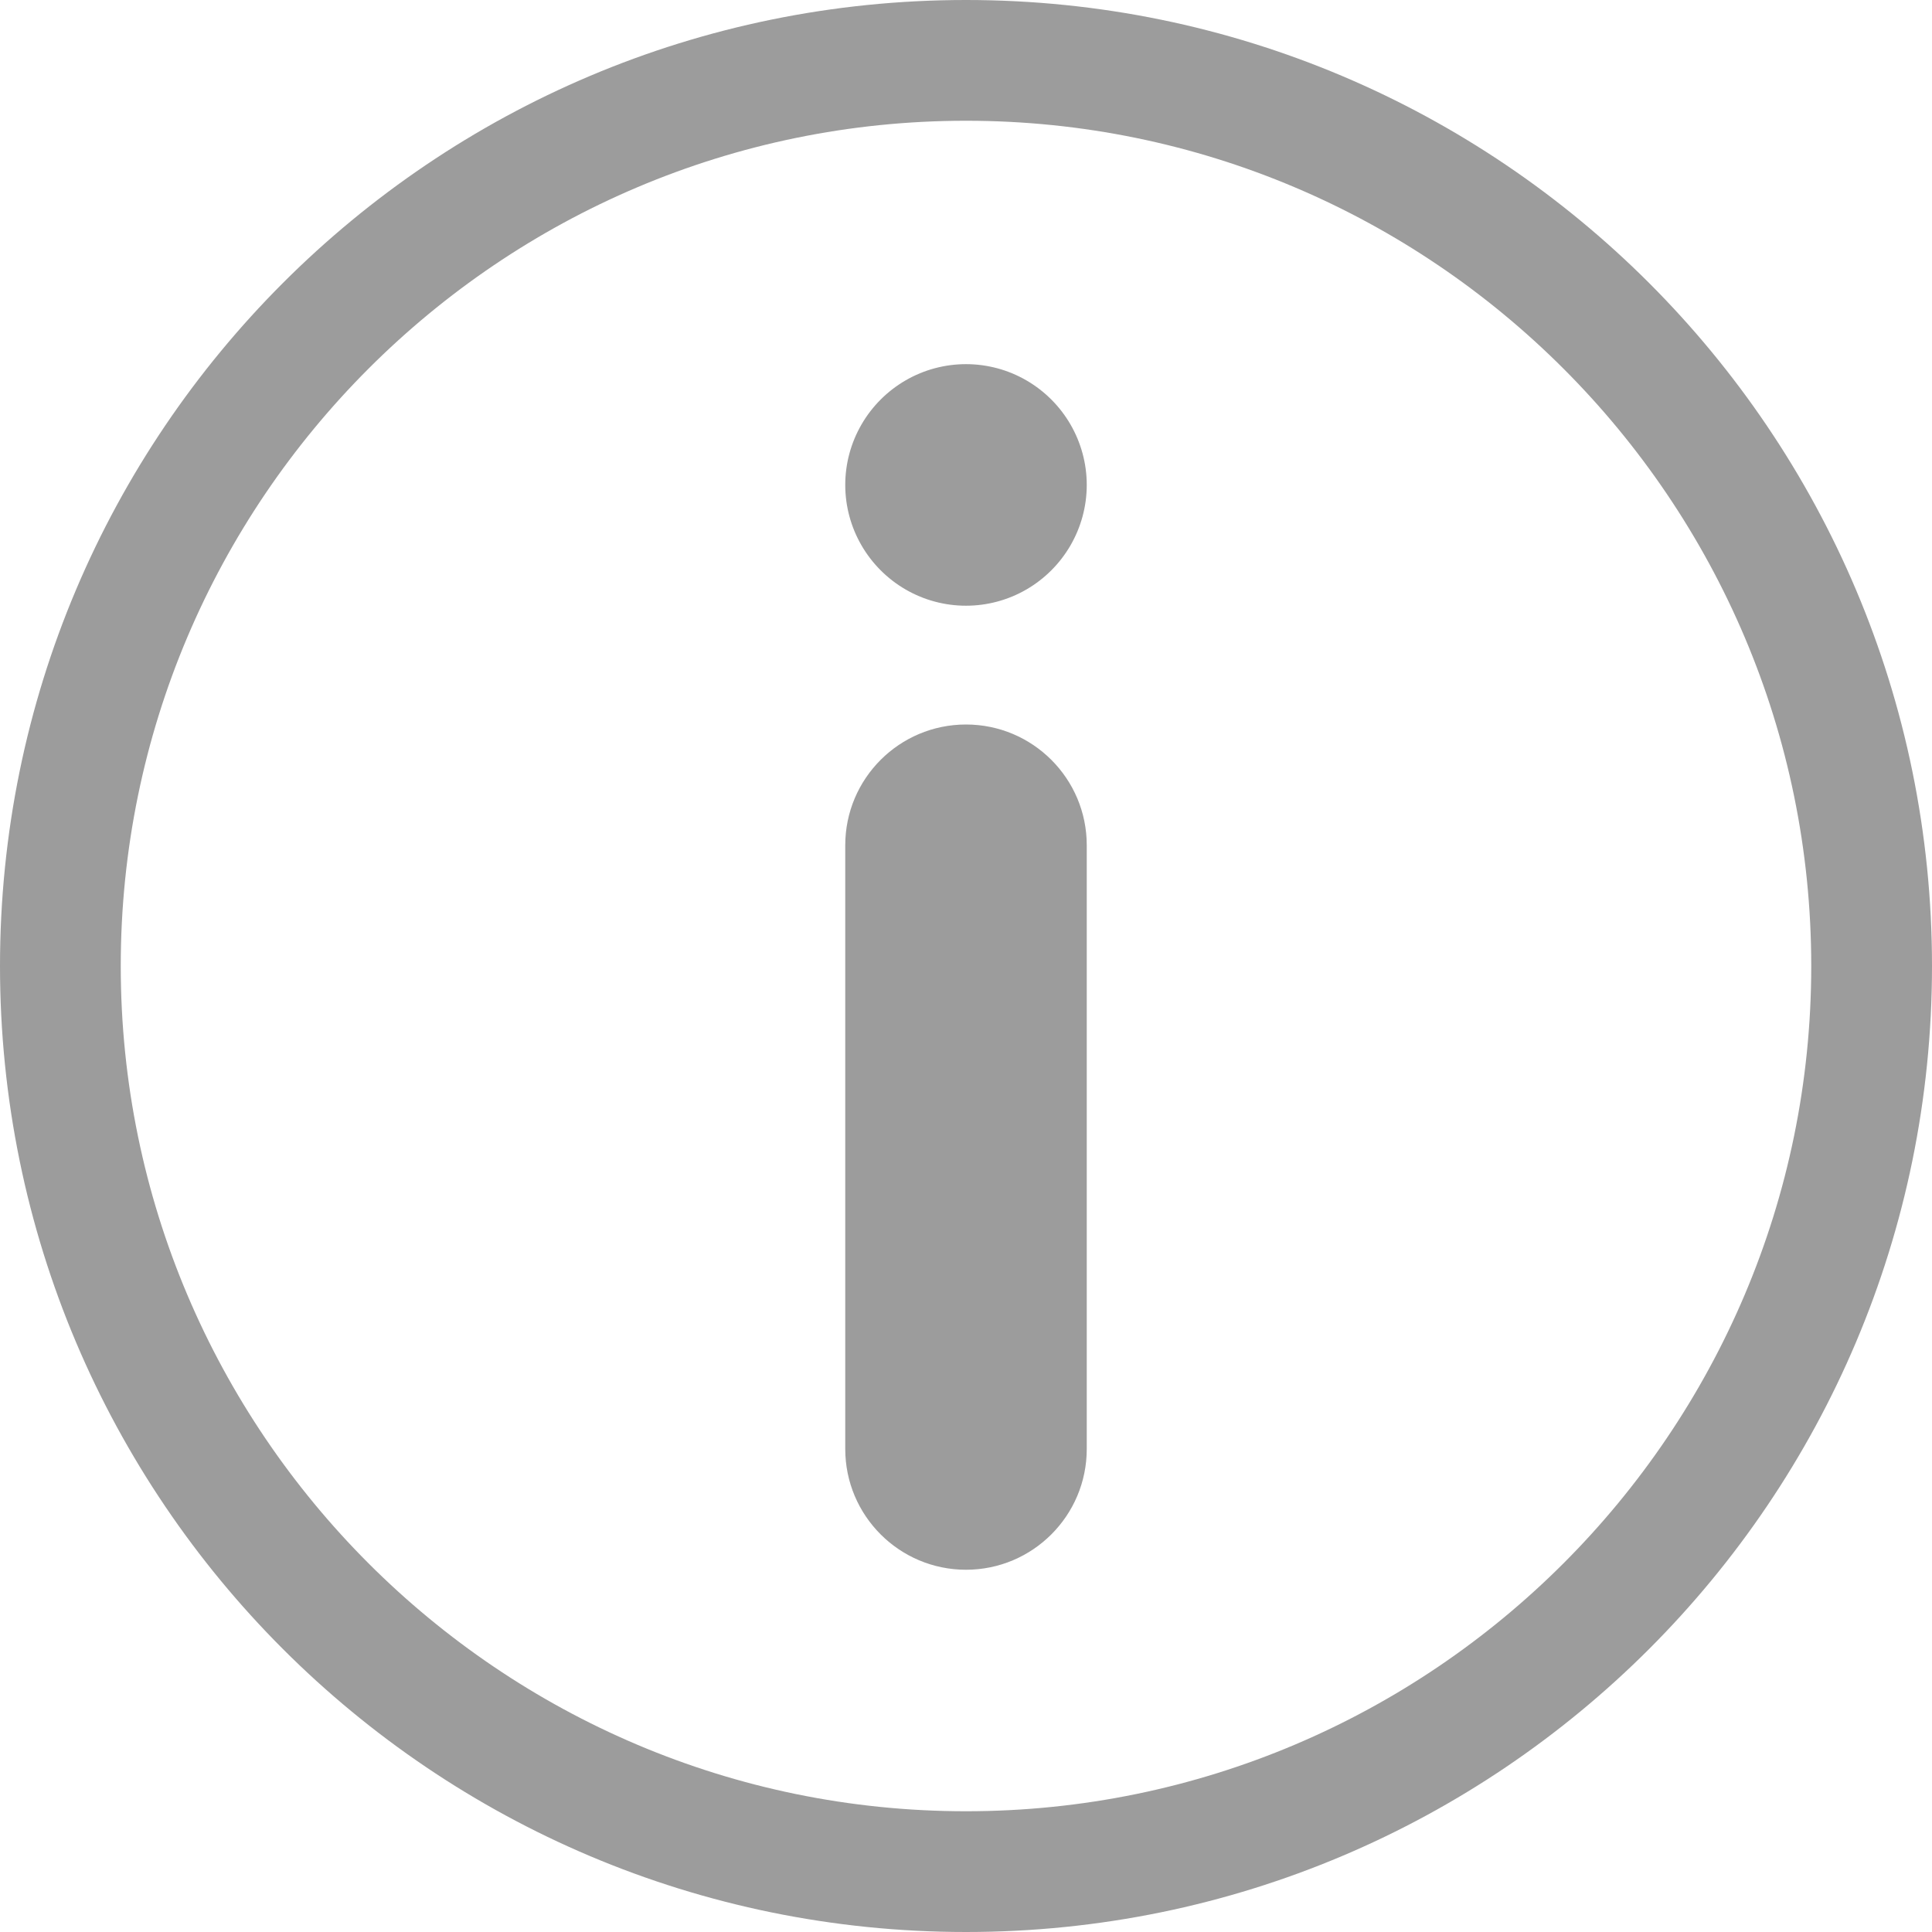
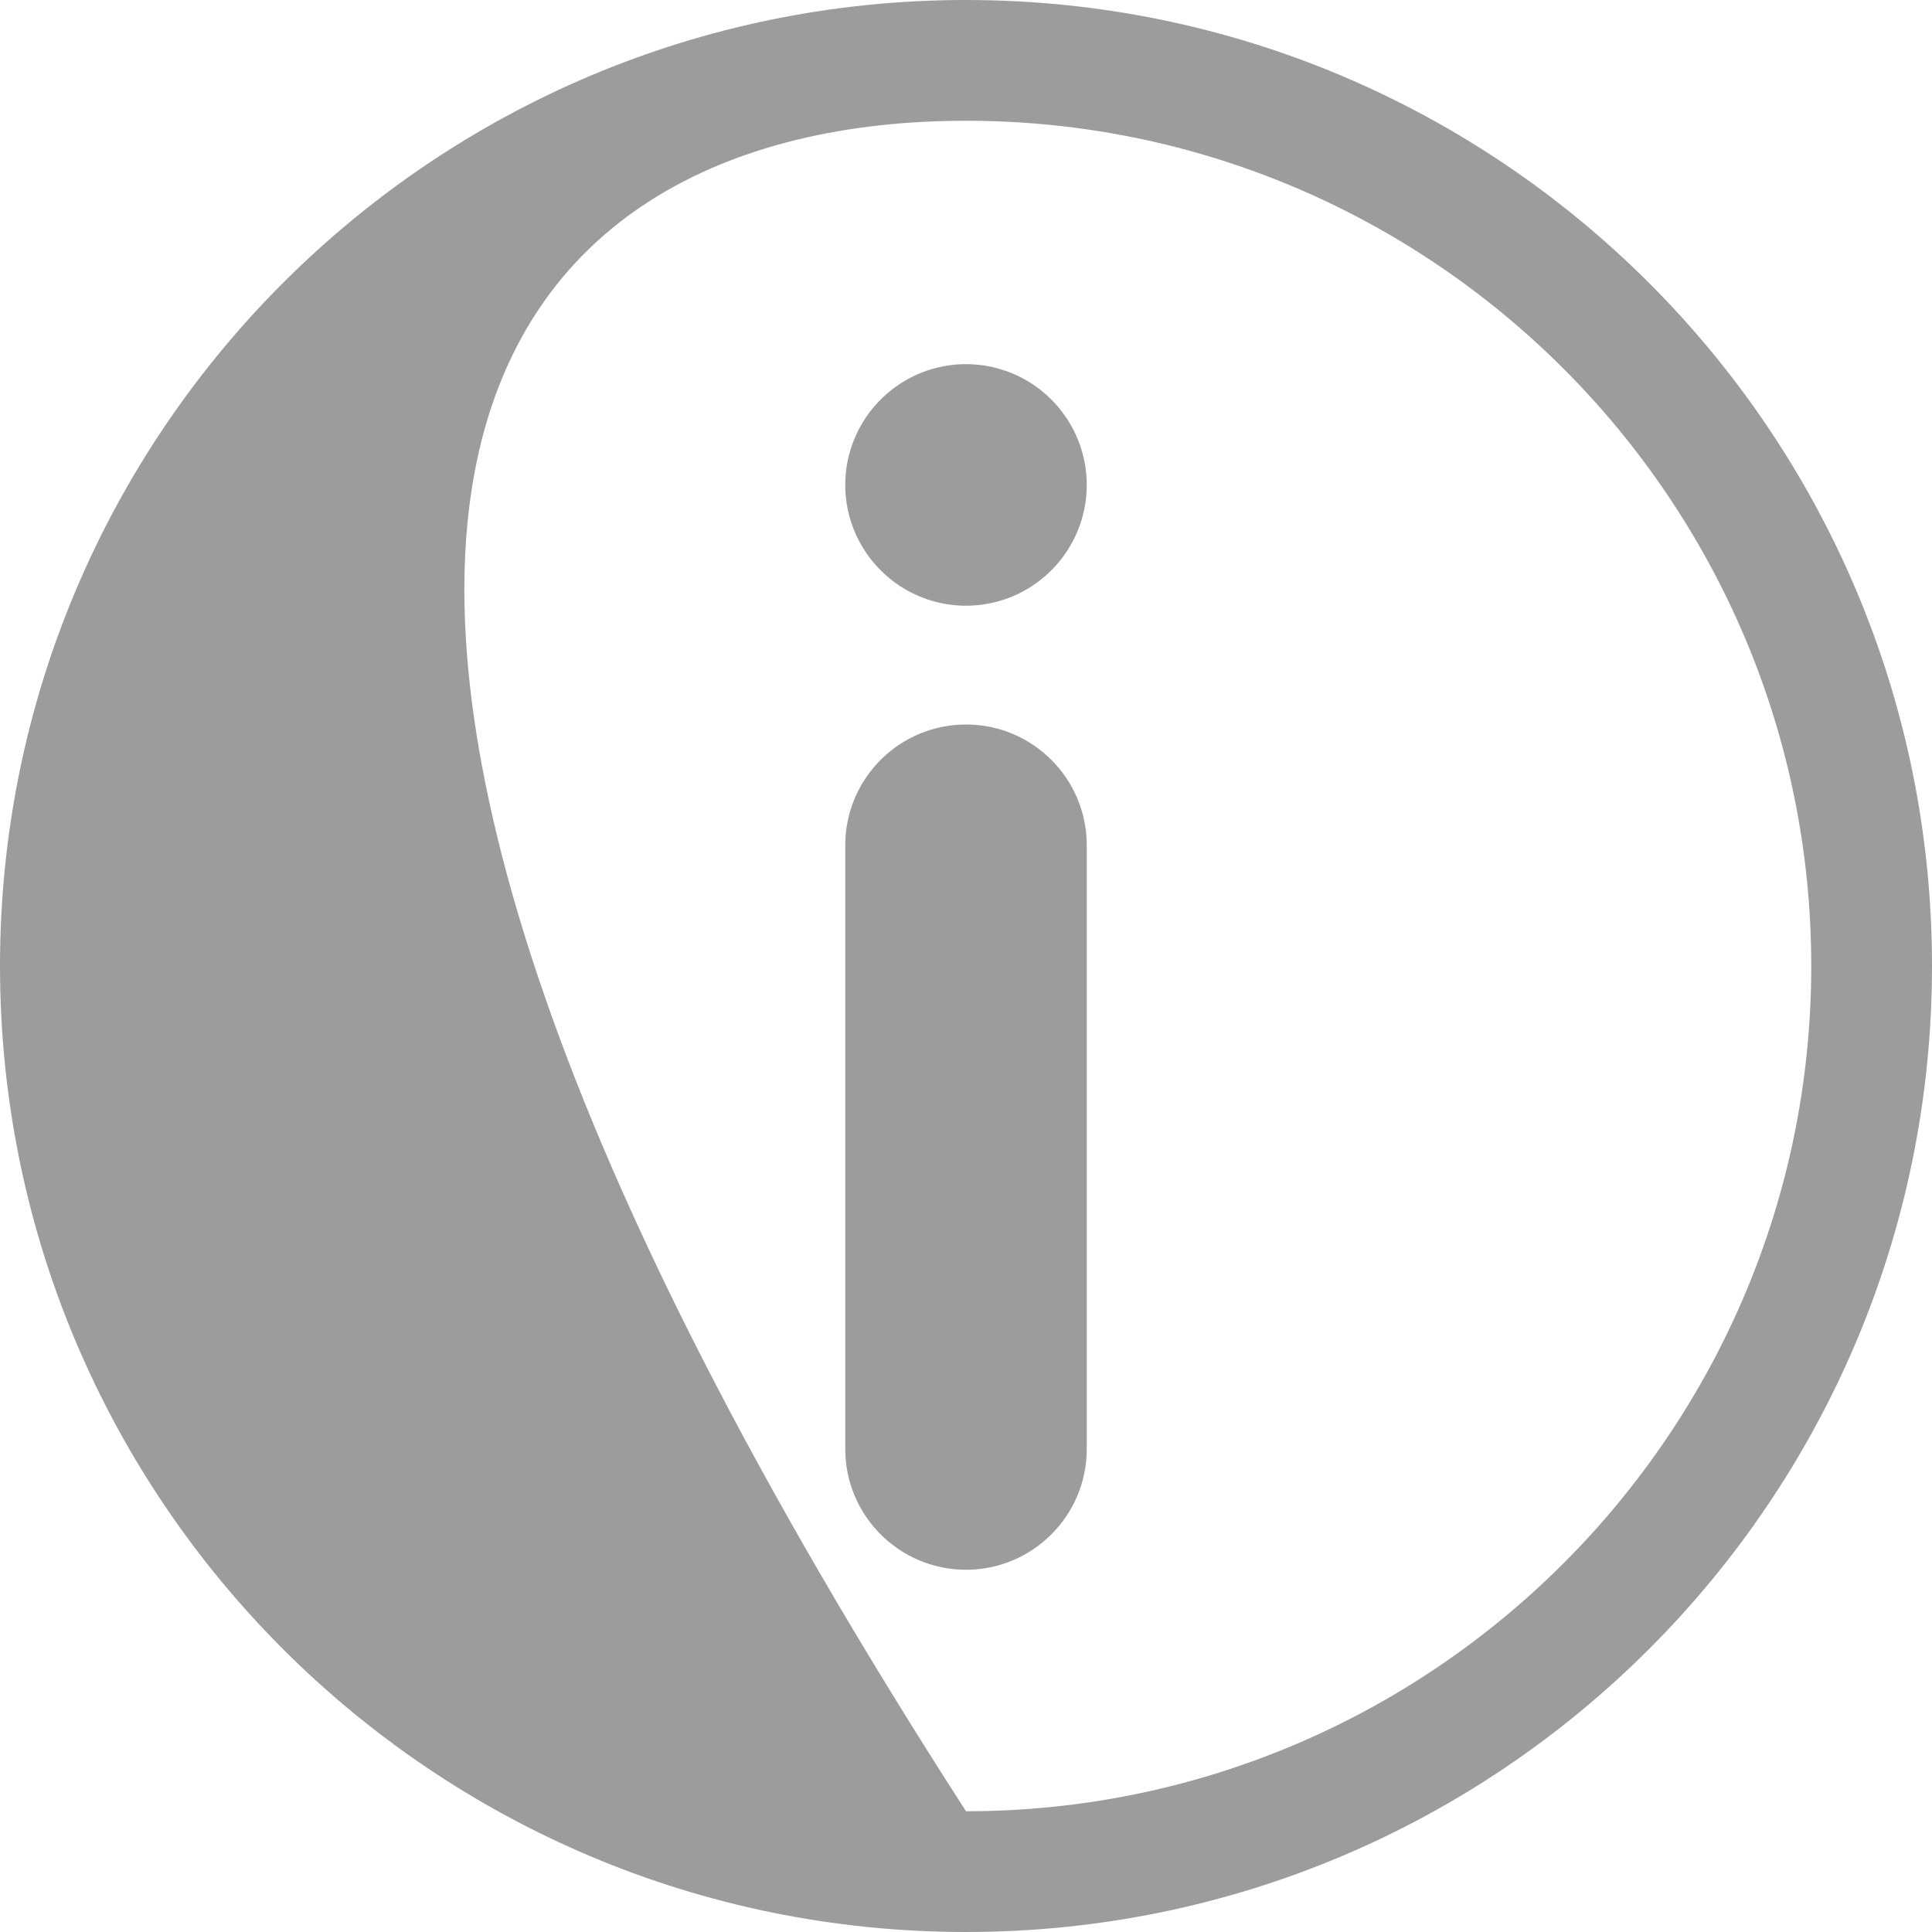
<svg xmlns="http://www.w3.org/2000/svg" width="16px" height="16px" viewBox="0 0 16 16" version="1.1">
  <title>Shape</title>
  <desc>Created with Sketch.</desc>
  <defs />
  <g id="Page-1" stroke="none" stroke-width="1" fill="none" fill-rule="evenodd">
    <g id="Millon03VentesDetails" transform="translate(-176, -567)" fill="#9C9C9C">
      <g id="Lots" transform="translate(41, 145)">
        <g id="Lot" transform="translate(0, 34)">
          <g id="Footer" transform="translate(0, 370)">
-             <path d="M143,18 C138.582,18 135,21.582 135,26 C135,30.418 138.582,34 143,34 C147.418,34 151,30.418 151,26 C151,21.582 147.418,18 143,18 Z M143,33 C139.14,33 136,29.86 136,26 C136,22.14 139.14,19 143,19 C146.86,19 150,22.14 150,26 C150,29.86 146.86,33 143,33 Z M143,24 C142.448,24 142,24.448 142,25 L142,30 C142,30.552 142.448,31 143,31 C143.552,31 144,30.552 144,30 L144,25 C144,24.448 143.552,24 143,24 Z M142,22.016 C142,22.373 142.191,22.703 142.5,22.882 C142.809,23.061 143.191,23.061 143.5,22.882 C143.809,22.703 144,22.373 144,22.016 C144,21.659 143.809,21.329 143.5,21.15 C143.191,20.971 142.809,20.971 142.5,21.15 C142.191,21.329 142,21.659 142,22.016 L142,22.016 Z" id="Shape" />
+             <path d="M143,18 C138.582,18 135,21.582 135,26 C135,30.418 138.582,34 143,34 C147.418,34 151,30.418 151,26 C151,21.582 147.418,18 143,18 Z M143,33 C136,22.14 139.14,19 143,19 C146.86,19 150,22.14 150,26 C150,29.86 146.86,33 143,33 Z M143,24 C142.448,24 142,24.448 142,25 L142,30 C142,30.552 142.448,31 143,31 C143.552,31 144,30.552 144,30 L144,25 C144,24.448 143.552,24 143,24 Z M142,22.016 C142,22.373 142.191,22.703 142.5,22.882 C142.809,23.061 143.191,23.061 143.5,22.882 C143.809,22.703 144,22.373 144,22.016 C144,21.659 143.809,21.329 143.5,21.15 C143.191,20.971 142.809,20.971 142.5,21.15 C142.191,21.329 142,21.659 142,22.016 L142,22.016 Z" id="Shape" />
          </g>
        </g>
      </g>
    </g>
  </g>
</svg>